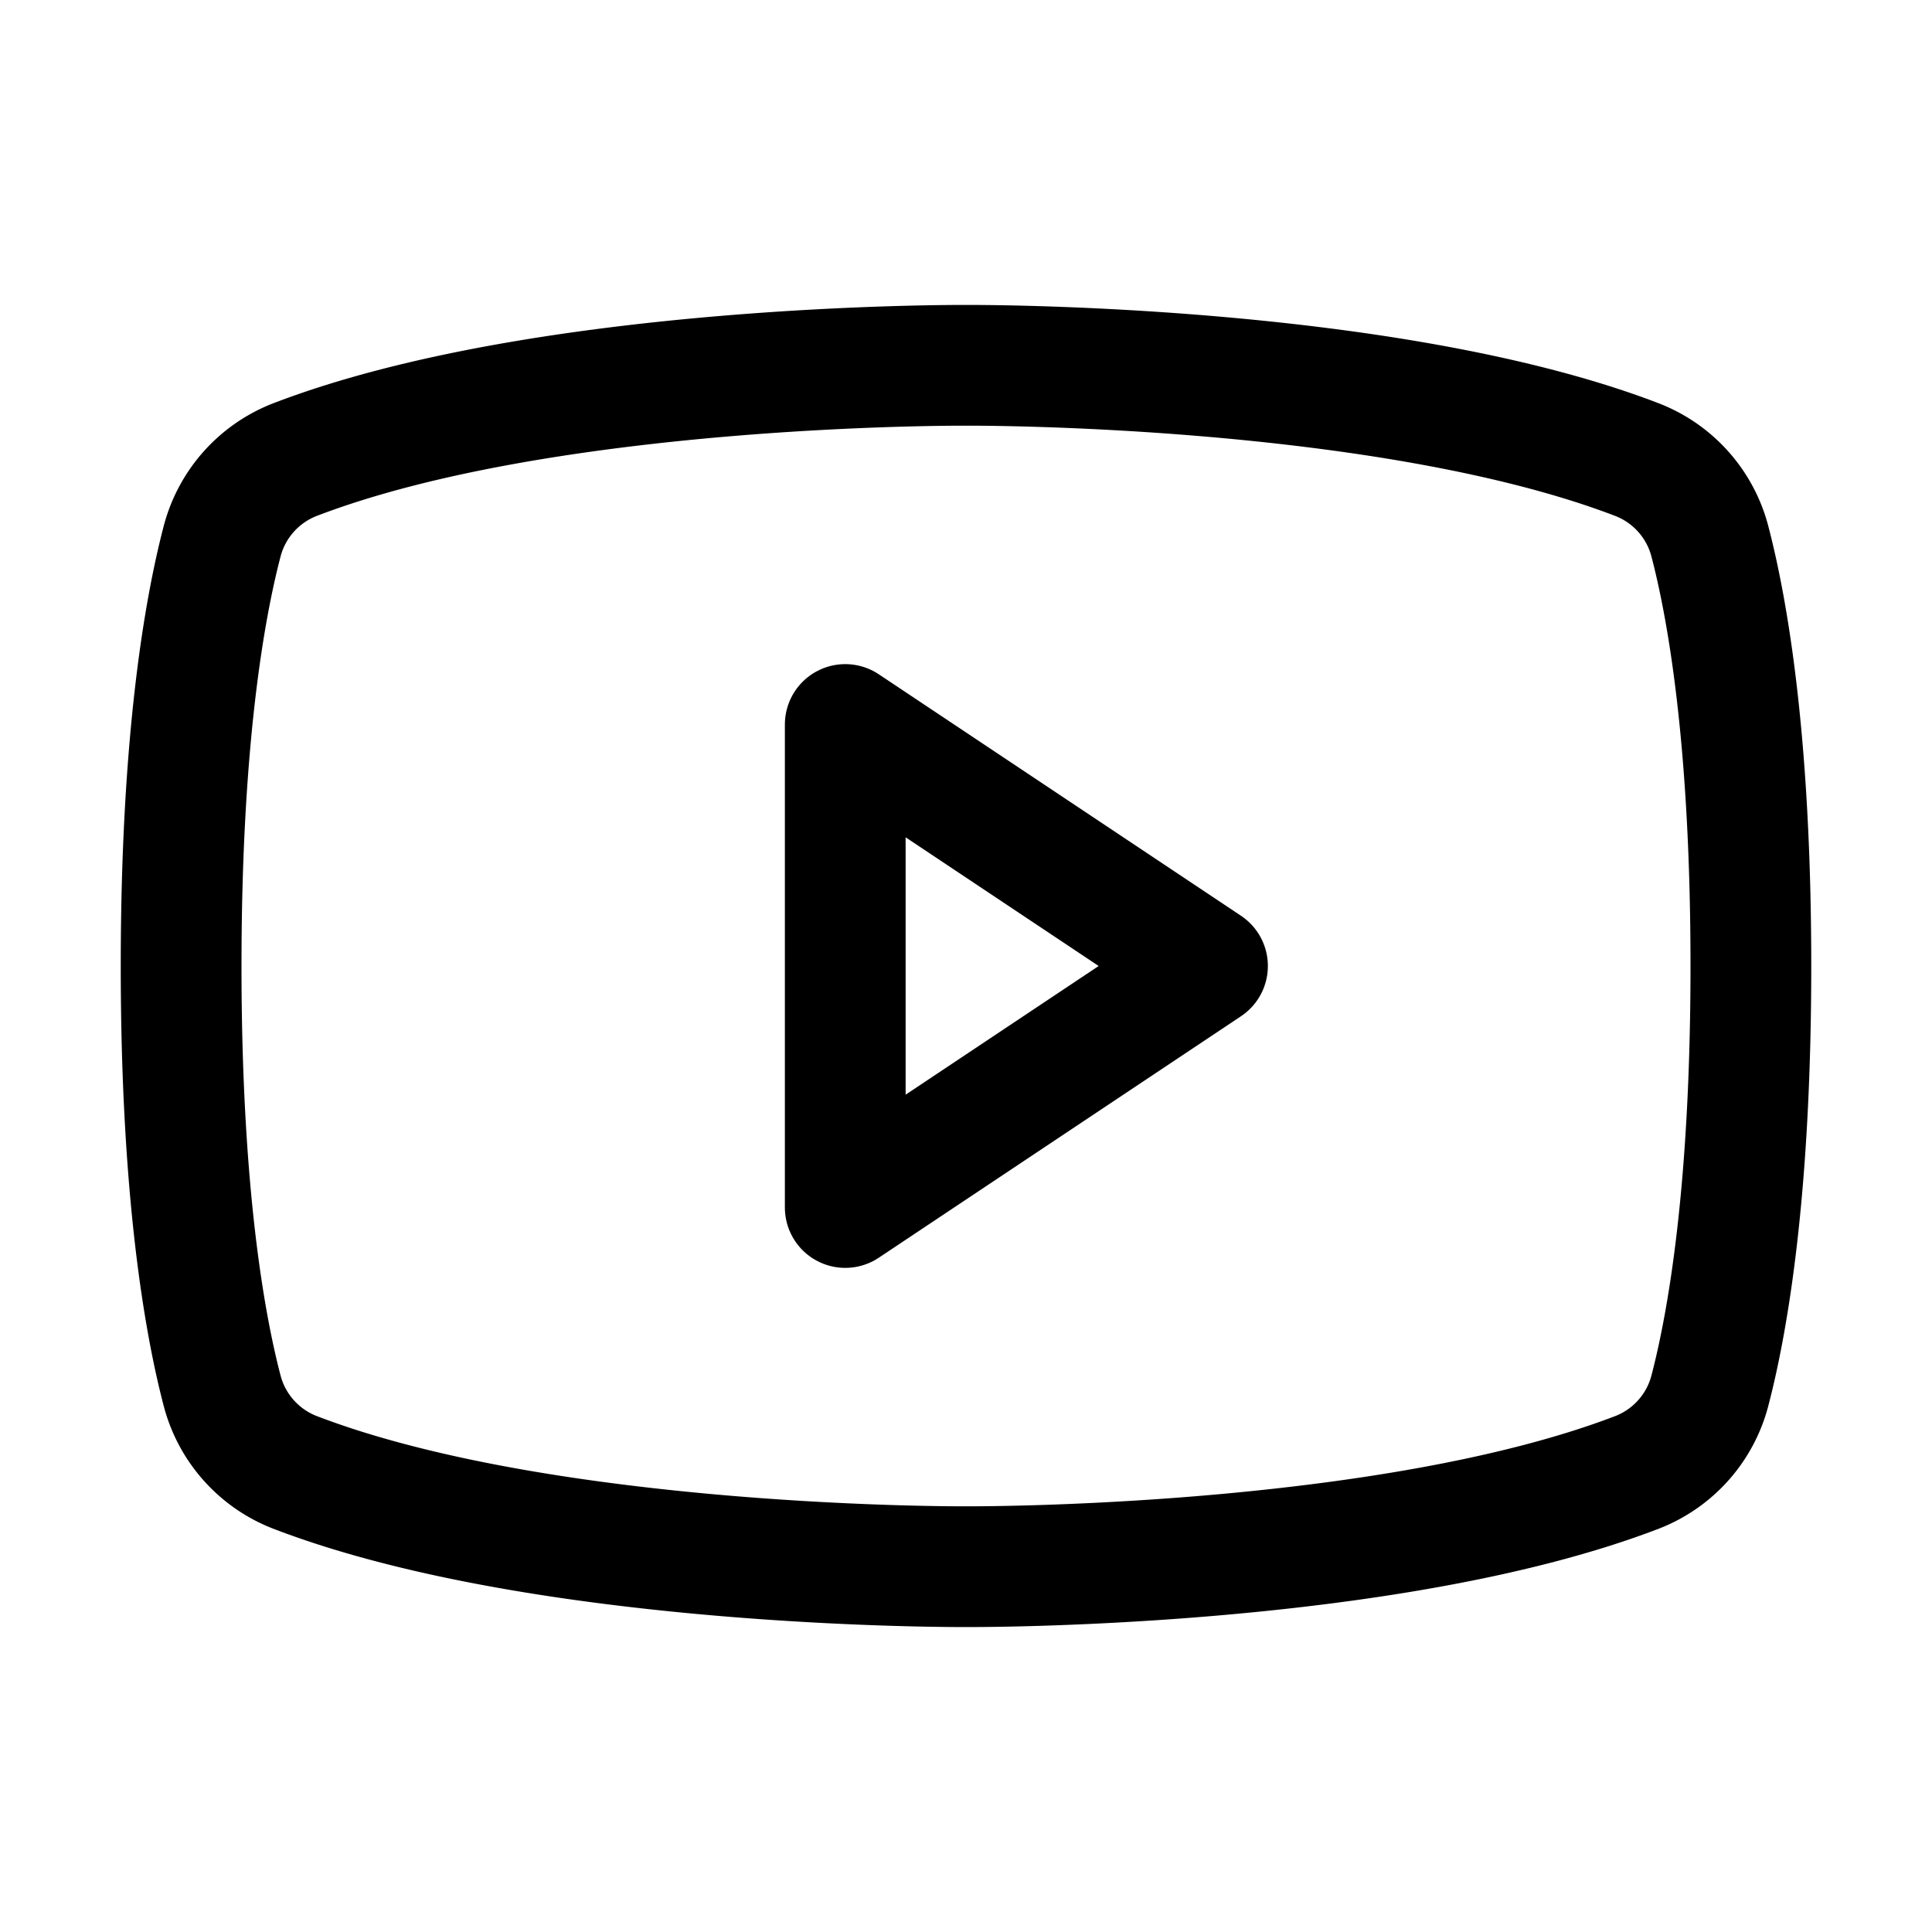
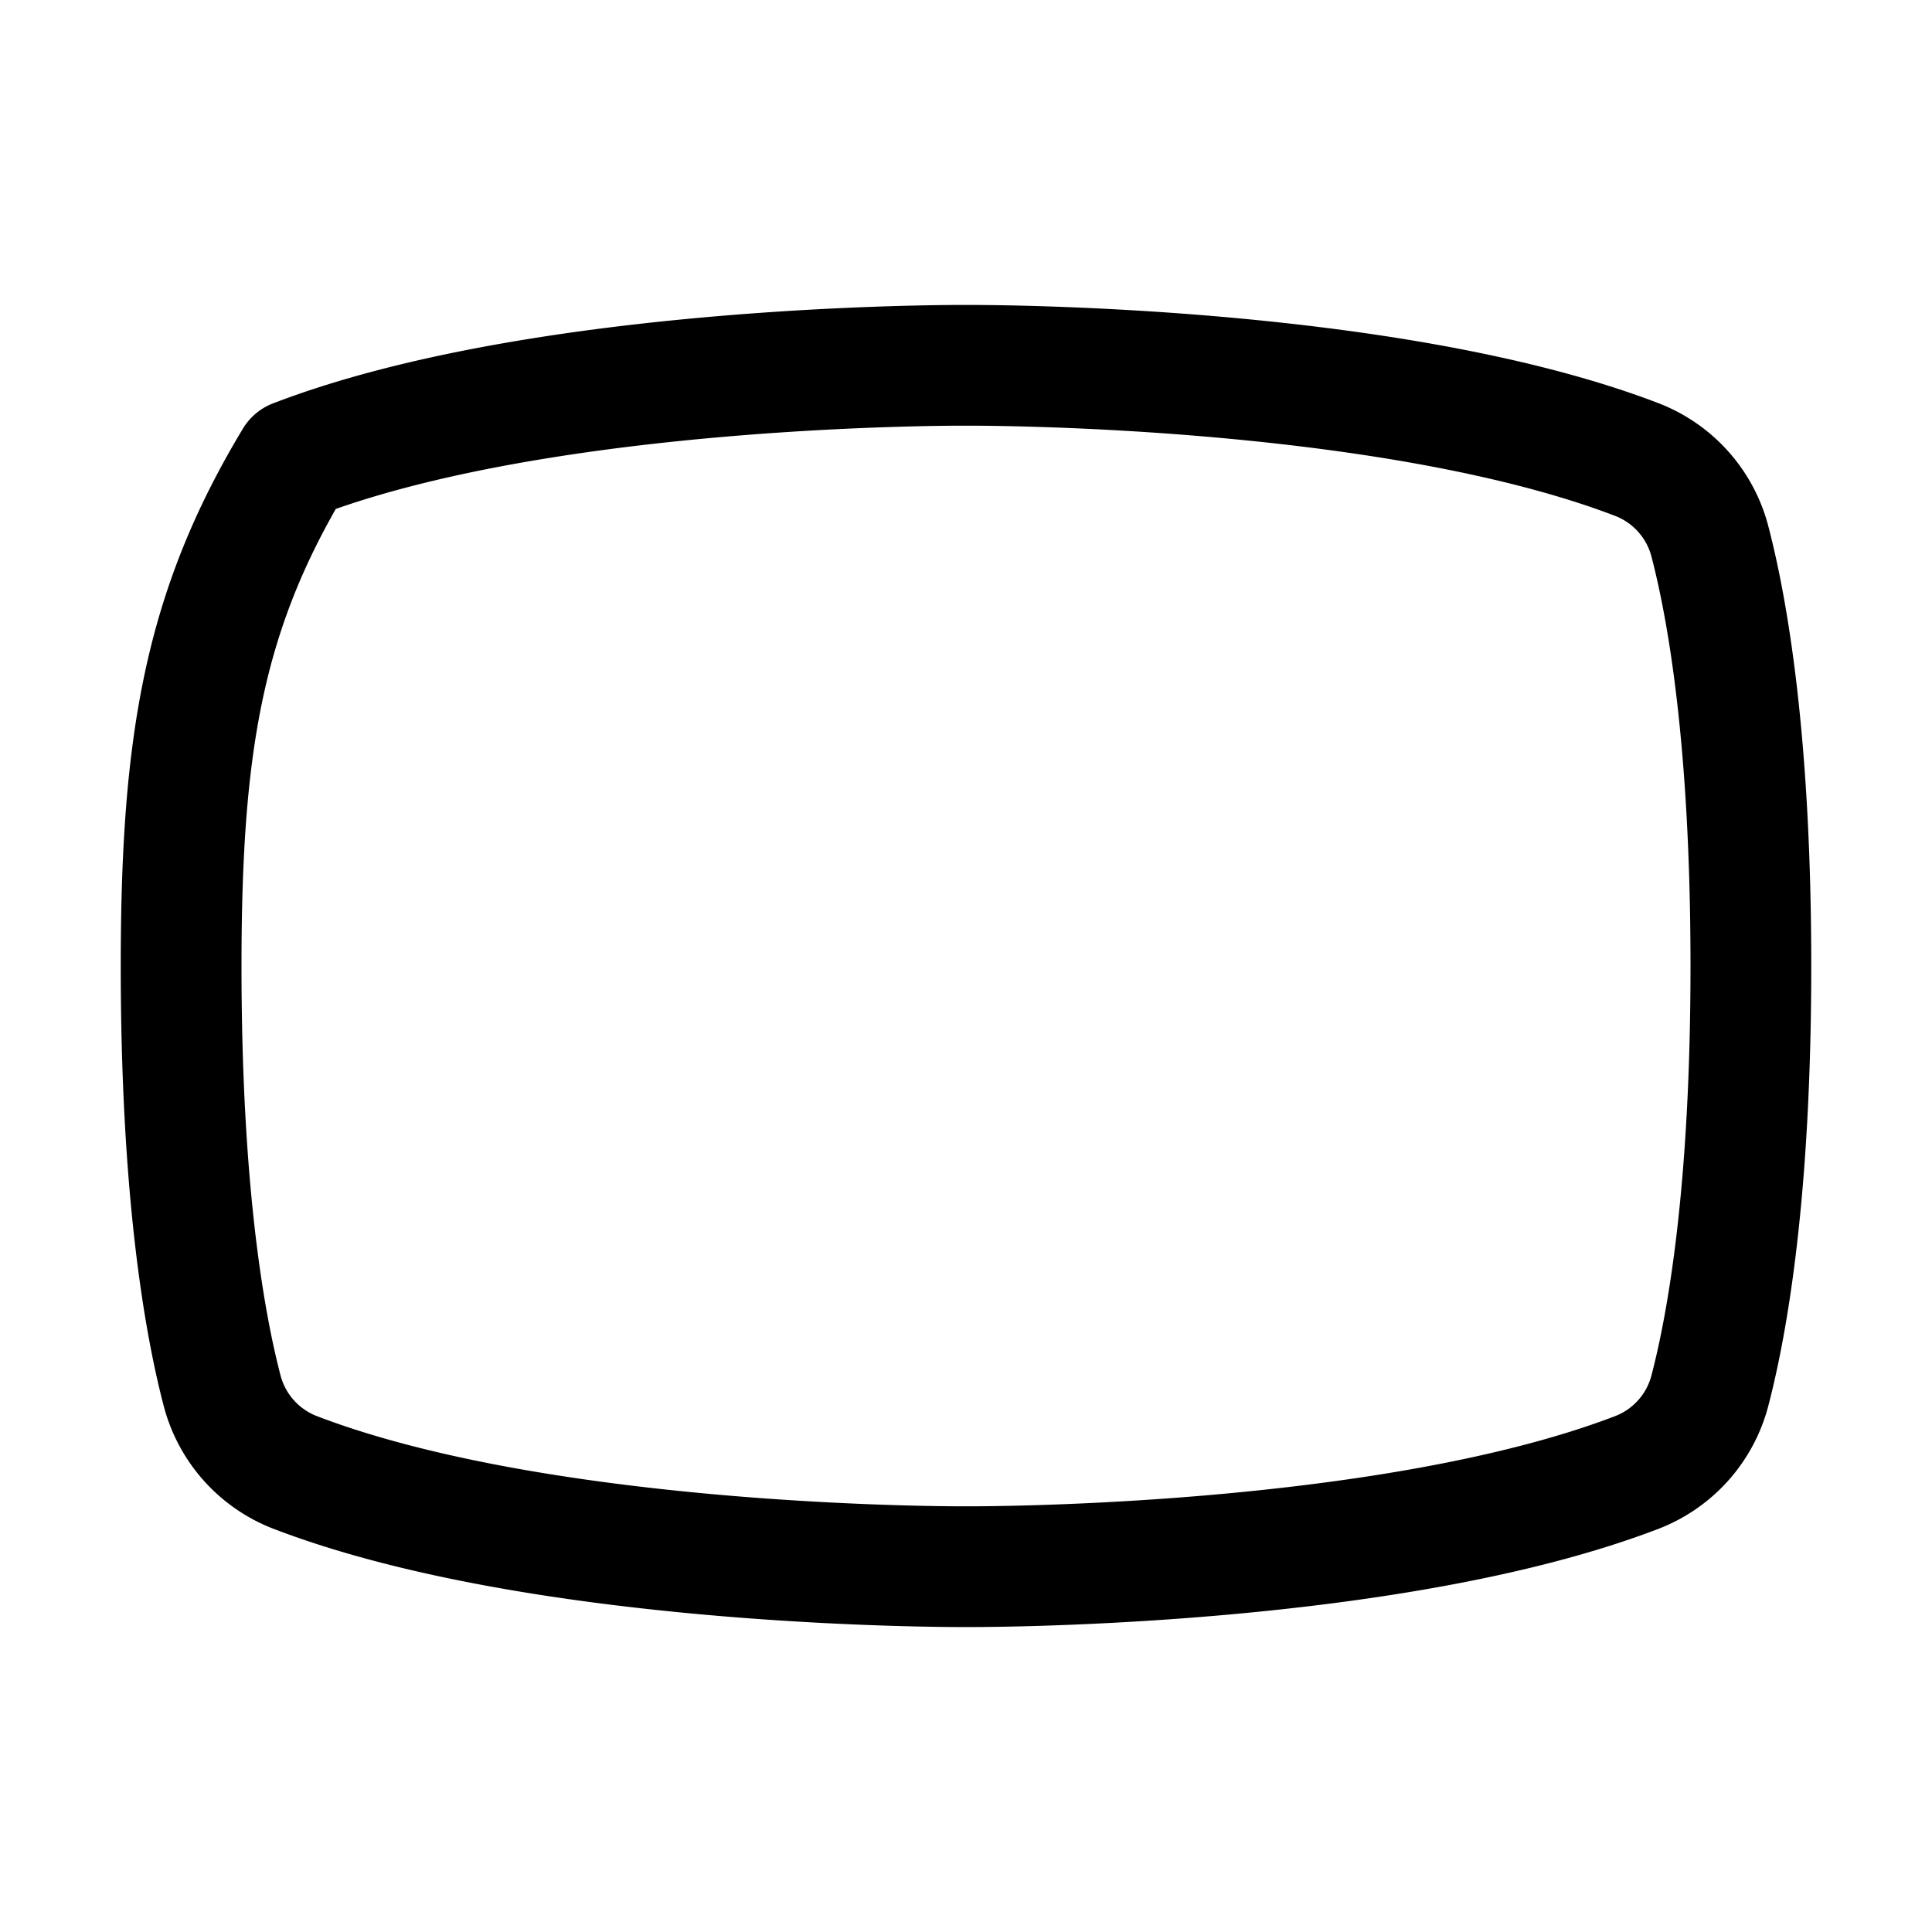
<svg xmlns="http://www.w3.org/2000/svg" viewBox="0 0 256 256" id="youtube">
  <rect width="256" height="256" fill="none" />
-   <polygon fill="none" stroke="#000" stroke-linecap="round" stroke-linejoin="round" stroke-width="16" points="160 128 112 96 112 160 160 128" />
-   <path fill="none" stroke="#000" stroke-linecap="round" stroke-linejoin="round" stroke-width="16" d="M24,128c0,29.755,3.074,47.214,5.411,56.187a15.917,15.917,0,0,0,9.633,10.894C72.521,207.946,128,207.593,128,207.593s55.479.353,88.956-12.511a15.917,15.917,0,0,0,9.633-10.894C228.926,175.214,232,157.756,232,128s-3.074-47.214-5.411-56.187A15.917,15.917,0,0,0,216.956,60.919C183.479,48.054,128,48.407,128,48.407s-55.479-.353-88.956,12.511a15.917,15.917,0,0,0-9.633,10.894C27.074,80.786,24,98.244,24,128Z" />
+   <path fill="none" stroke="#000" stroke-linecap="round" stroke-linejoin="round" stroke-width="16" d="M24,128c0,29.755,3.074,47.214,5.411,56.187a15.917,15.917,0,0,0,9.633,10.894C72.521,207.946,128,207.593,128,207.593s55.479.353,88.956-12.511a15.917,15.917,0,0,0,9.633-10.894C228.926,175.214,232,157.756,232,128s-3.074-47.214-5.411-56.187A15.917,15.917,0,0,0,216.956,60.919C183.479,48.054,128,48.407,128,48.407s-55.479-.353-88.956,12.511C27.074,80.786,24,98.244,24,128Z" />
</svg>